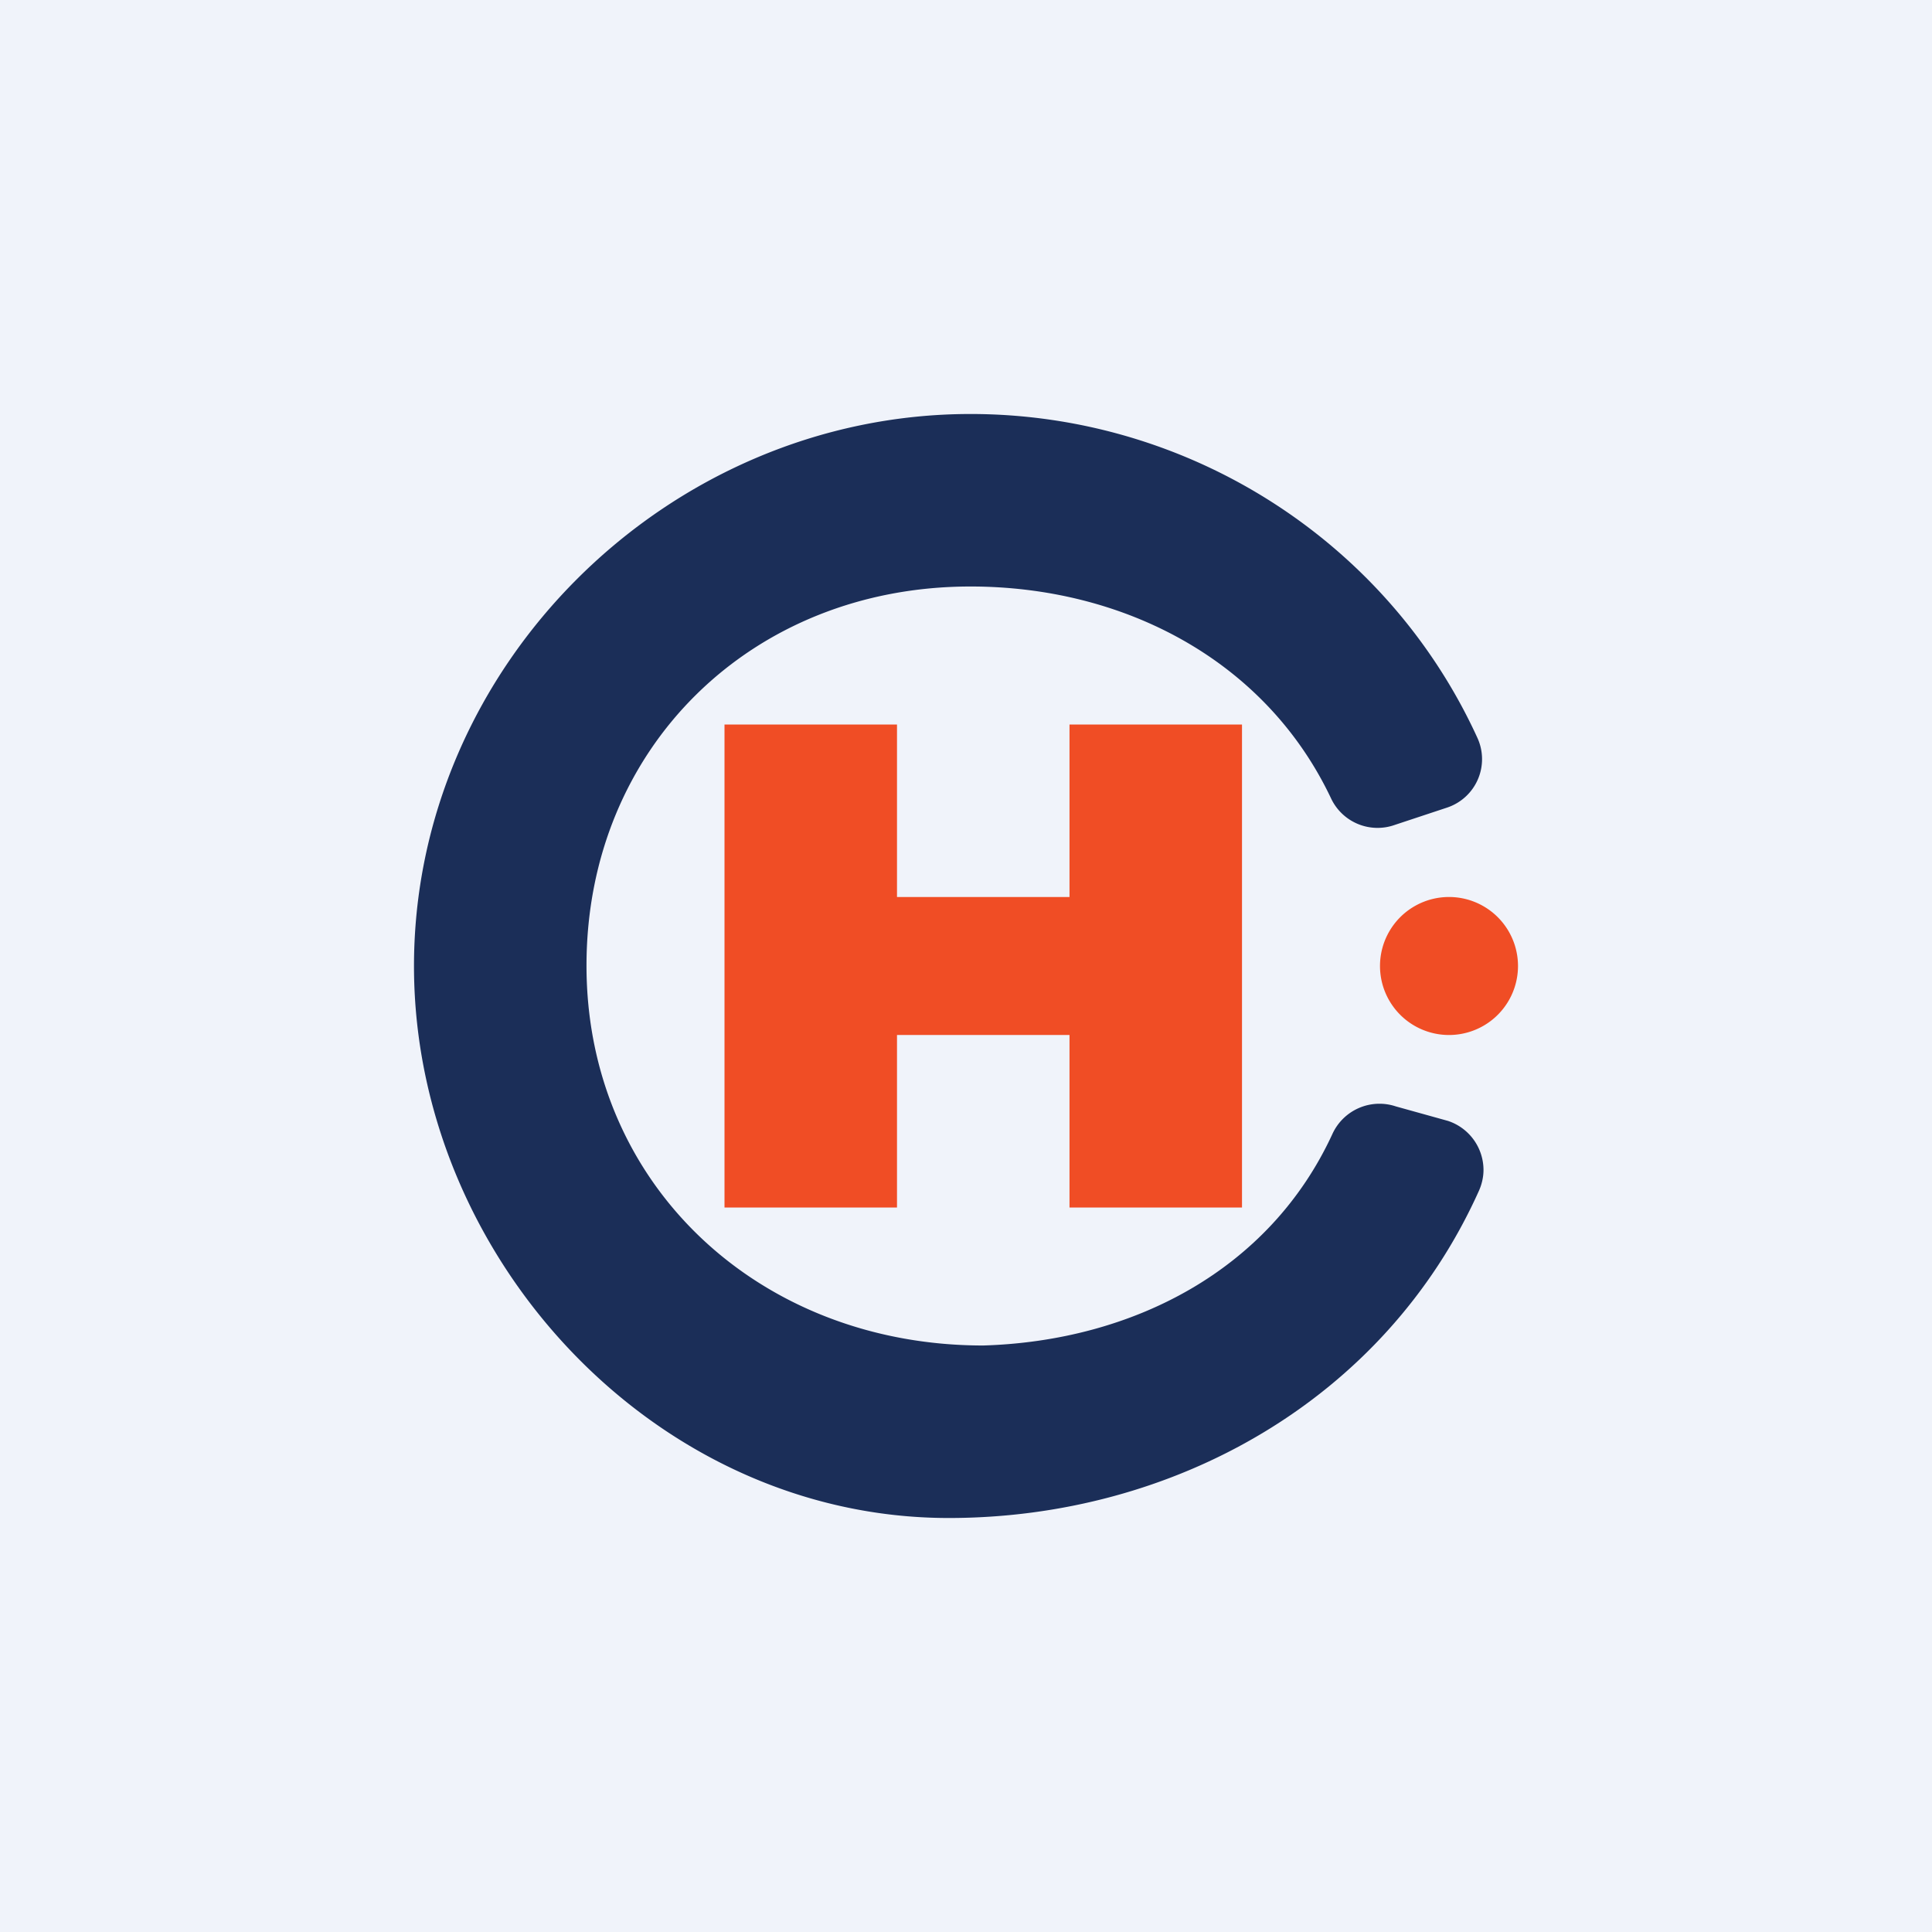
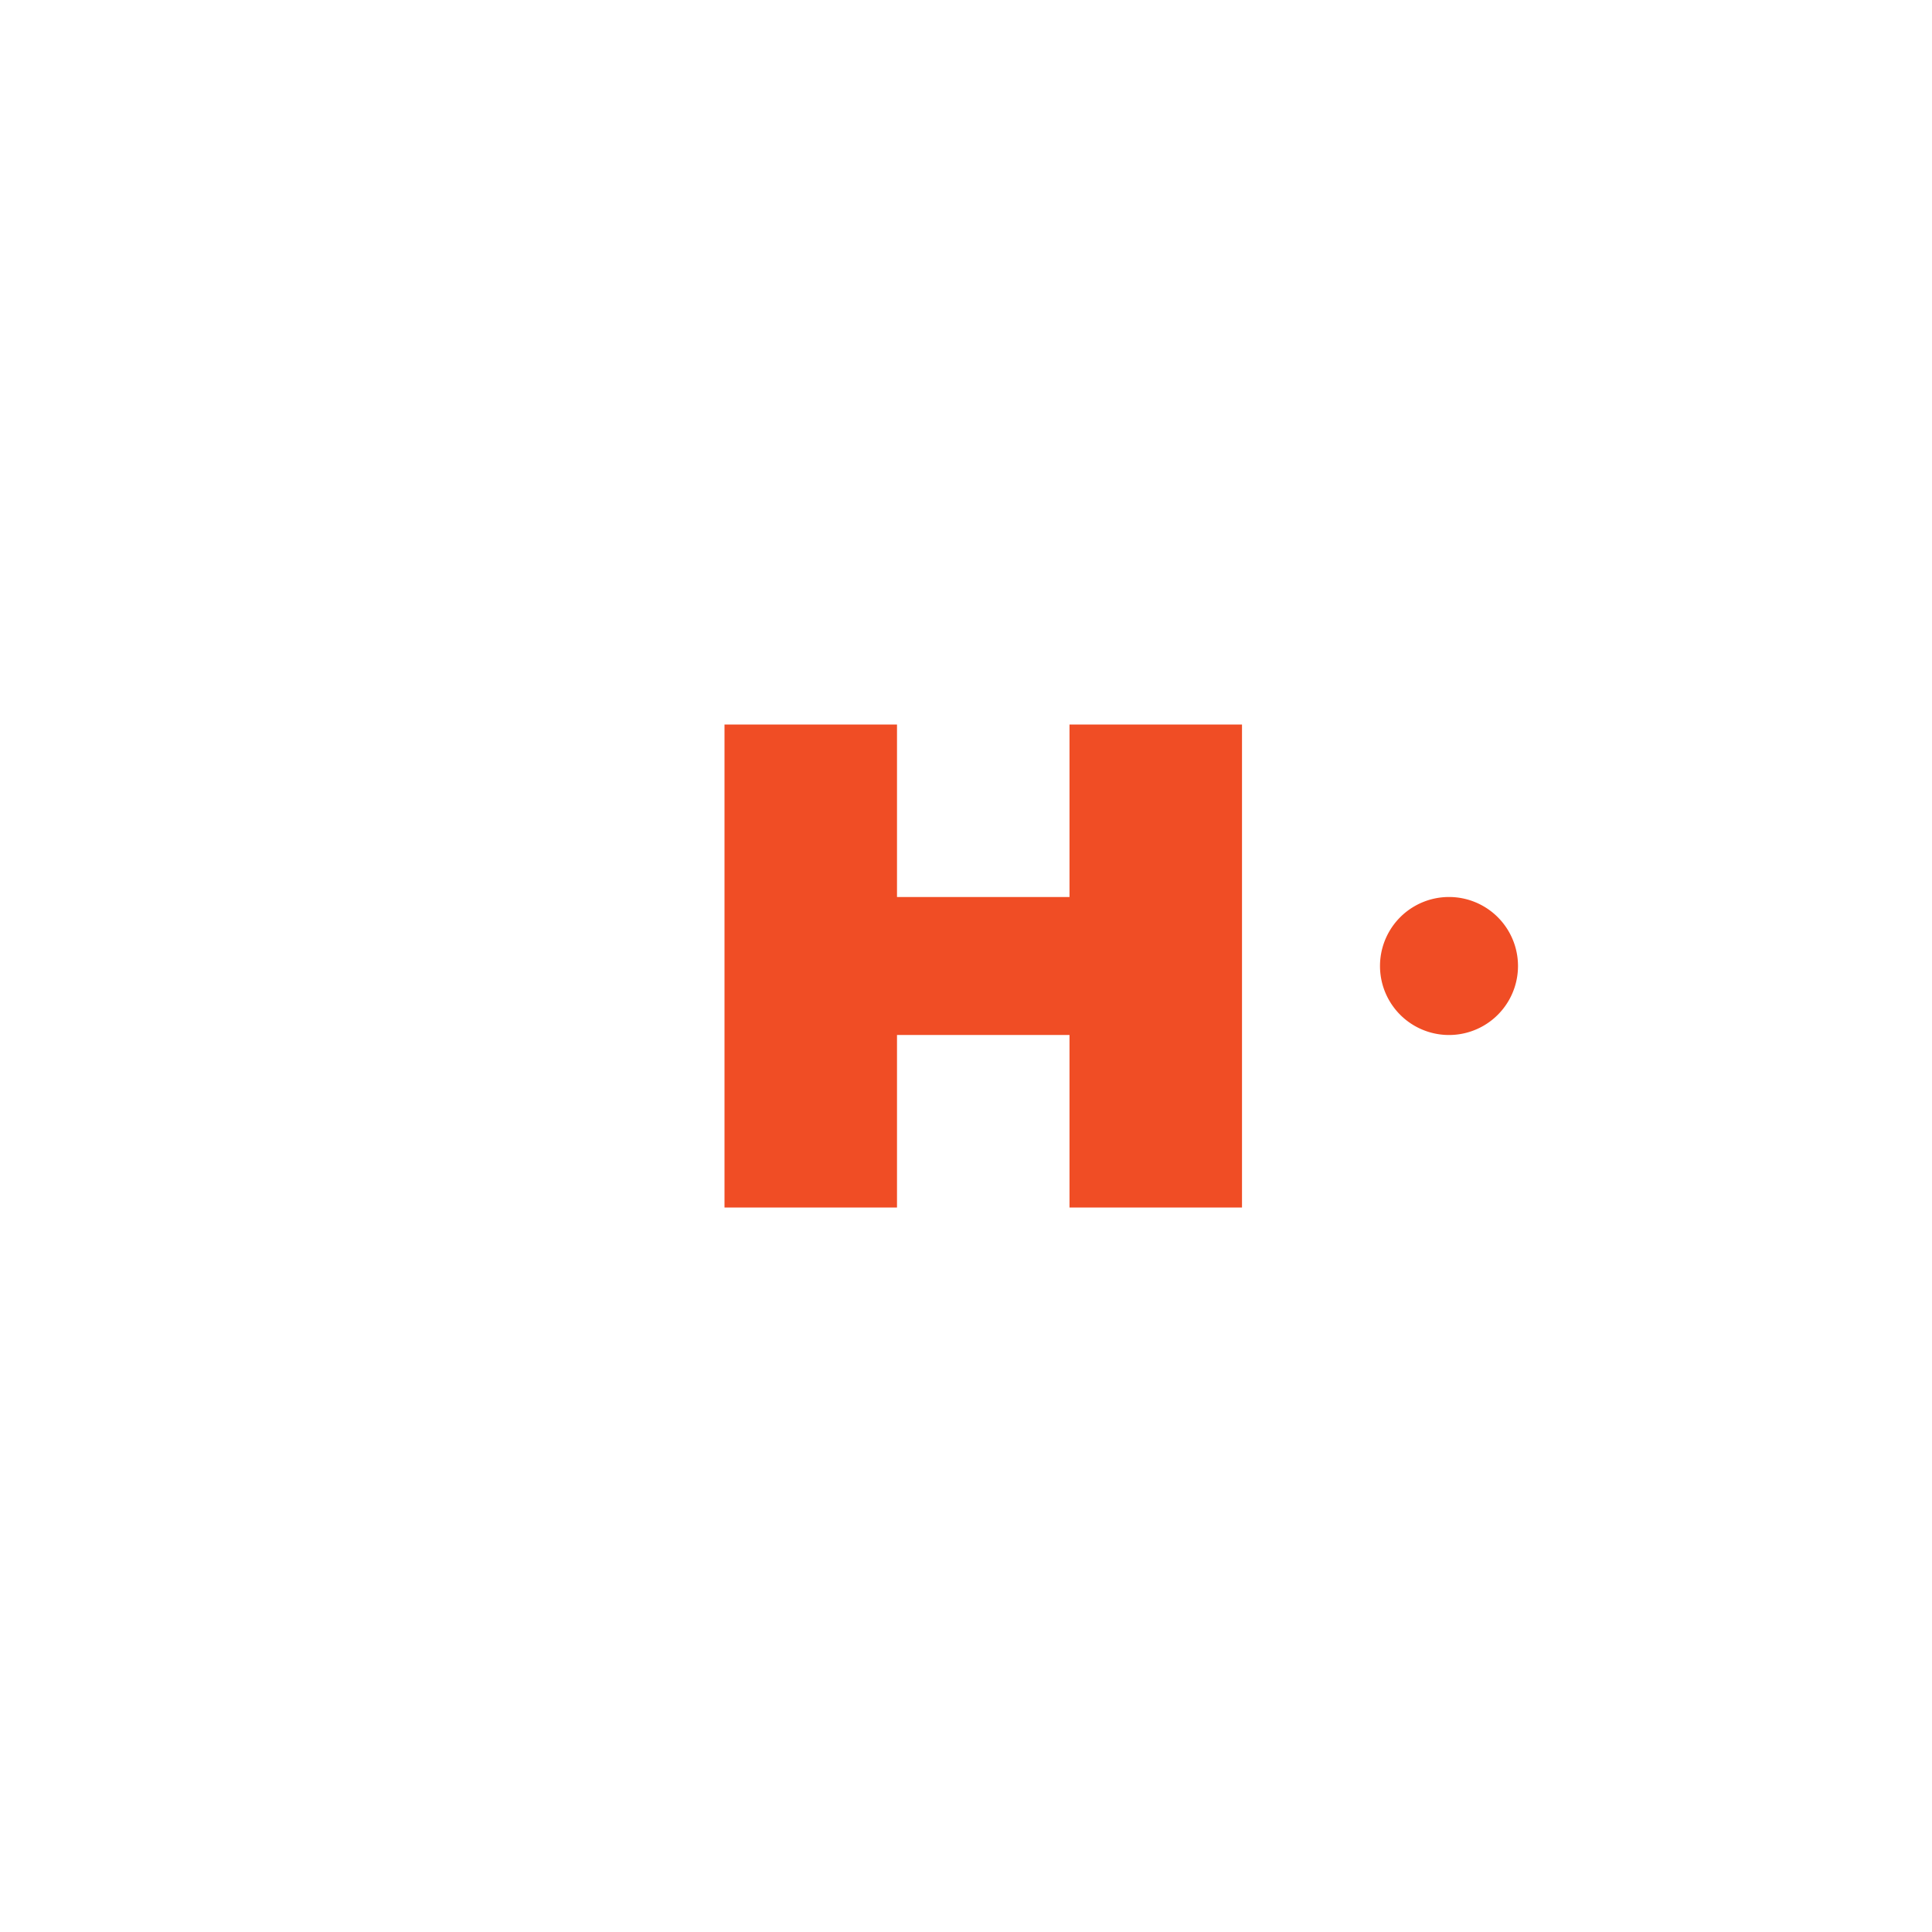
<svg xmlns="http://www.w3.org/2000/svg" width="56" height="56" viewBox="0 0 56 56">
-   <path fill="#F0F3FA" d="M0 0h56v56H0z" />
  <path d="M31 21v5h-5v-5h-5v14h5v-5h5v5h5V21h-5ZM40 28a2 2 0 1 1 4 0 2 2 0 0 1-4 0Z" fill="#F04D25" />
-   <path d="M27.5 44C19 44 12.06 36.49 12 28.11 11.94 19.31 19.36 12 28.13 12c6.32 0 12.08 3.68 14.69 9.38a1.48 1.48 0 0 1-.88 2.03l-1.51.5a1.49 1.49 0 0 1-1.84-.75c-1.89-4.01-6-6.16-10.46-6.16-6.35 0-11.12 4.68-11.13 10.97C16.99 34.33 22 39 28.5 39c4.33-.13 8.3-2.18 10.12-6.13a1.5 1.5 0 0 1 1.84-.8l1.51.42A1.5 1.5 0 0 1 43 33.91c0 .21-.05.42-.13.6C40.14 40.59 34 44 27.5 44Z" fill="#1B2E58" />
</svg>